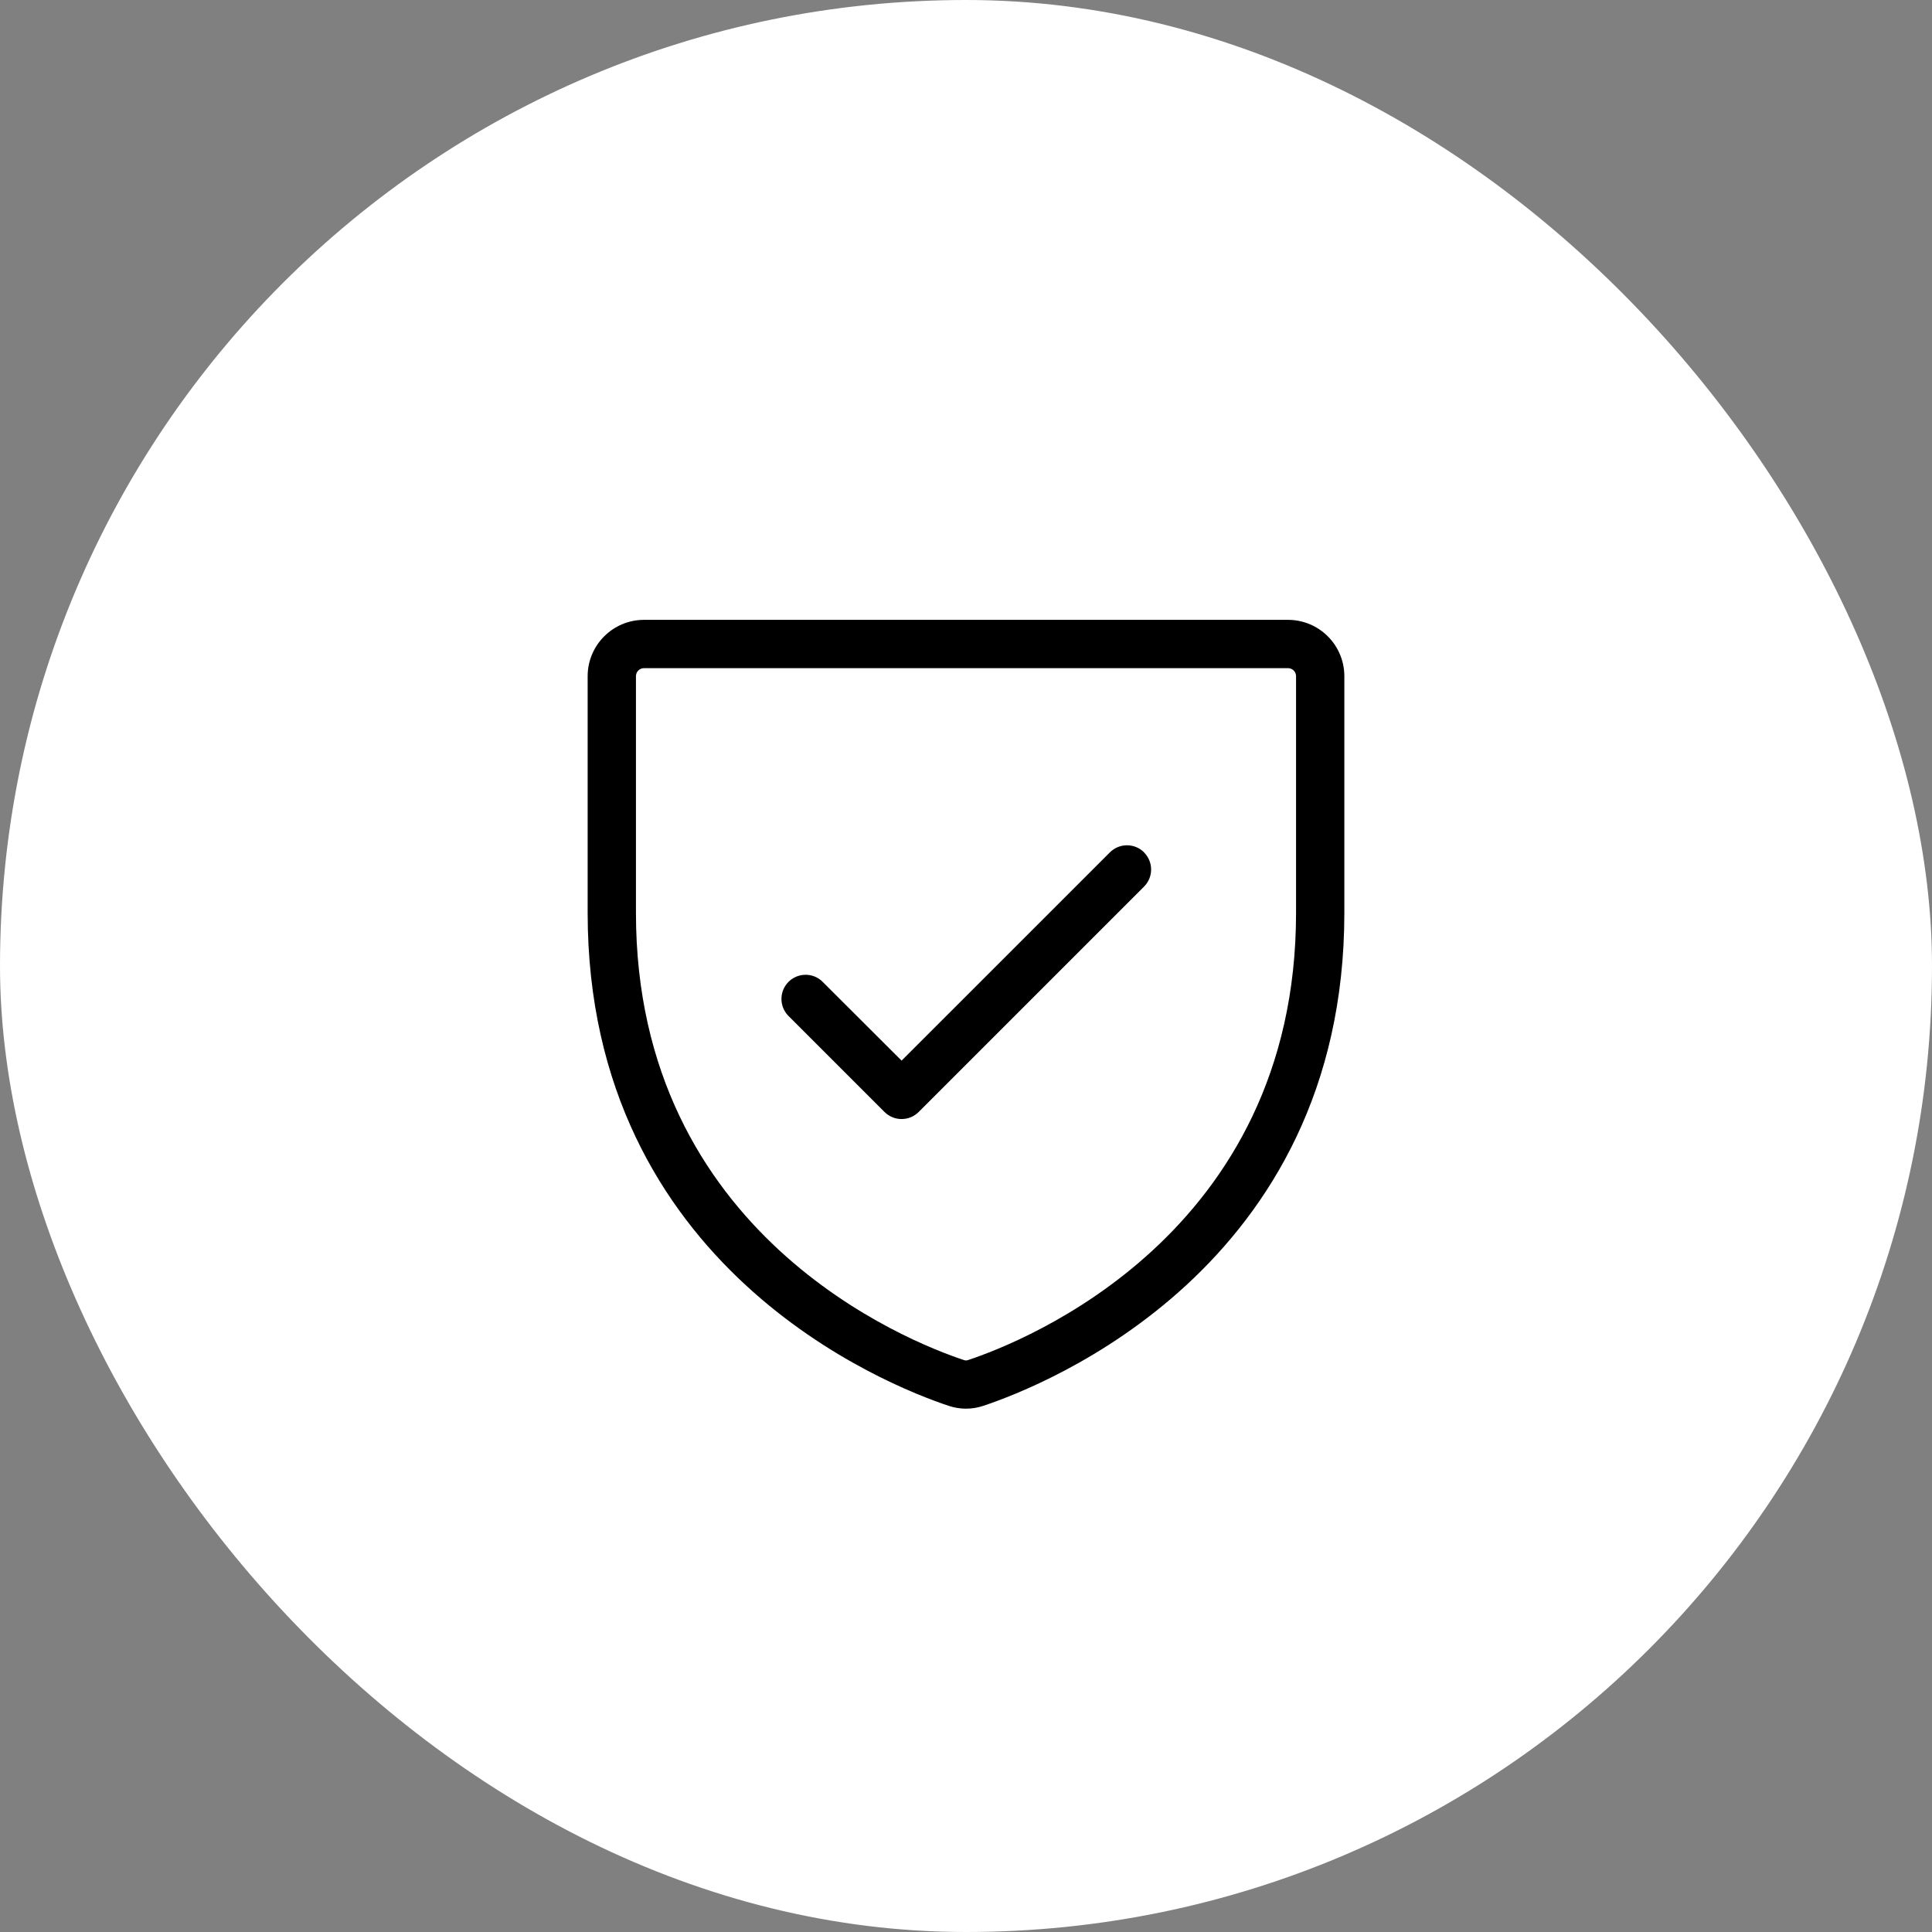
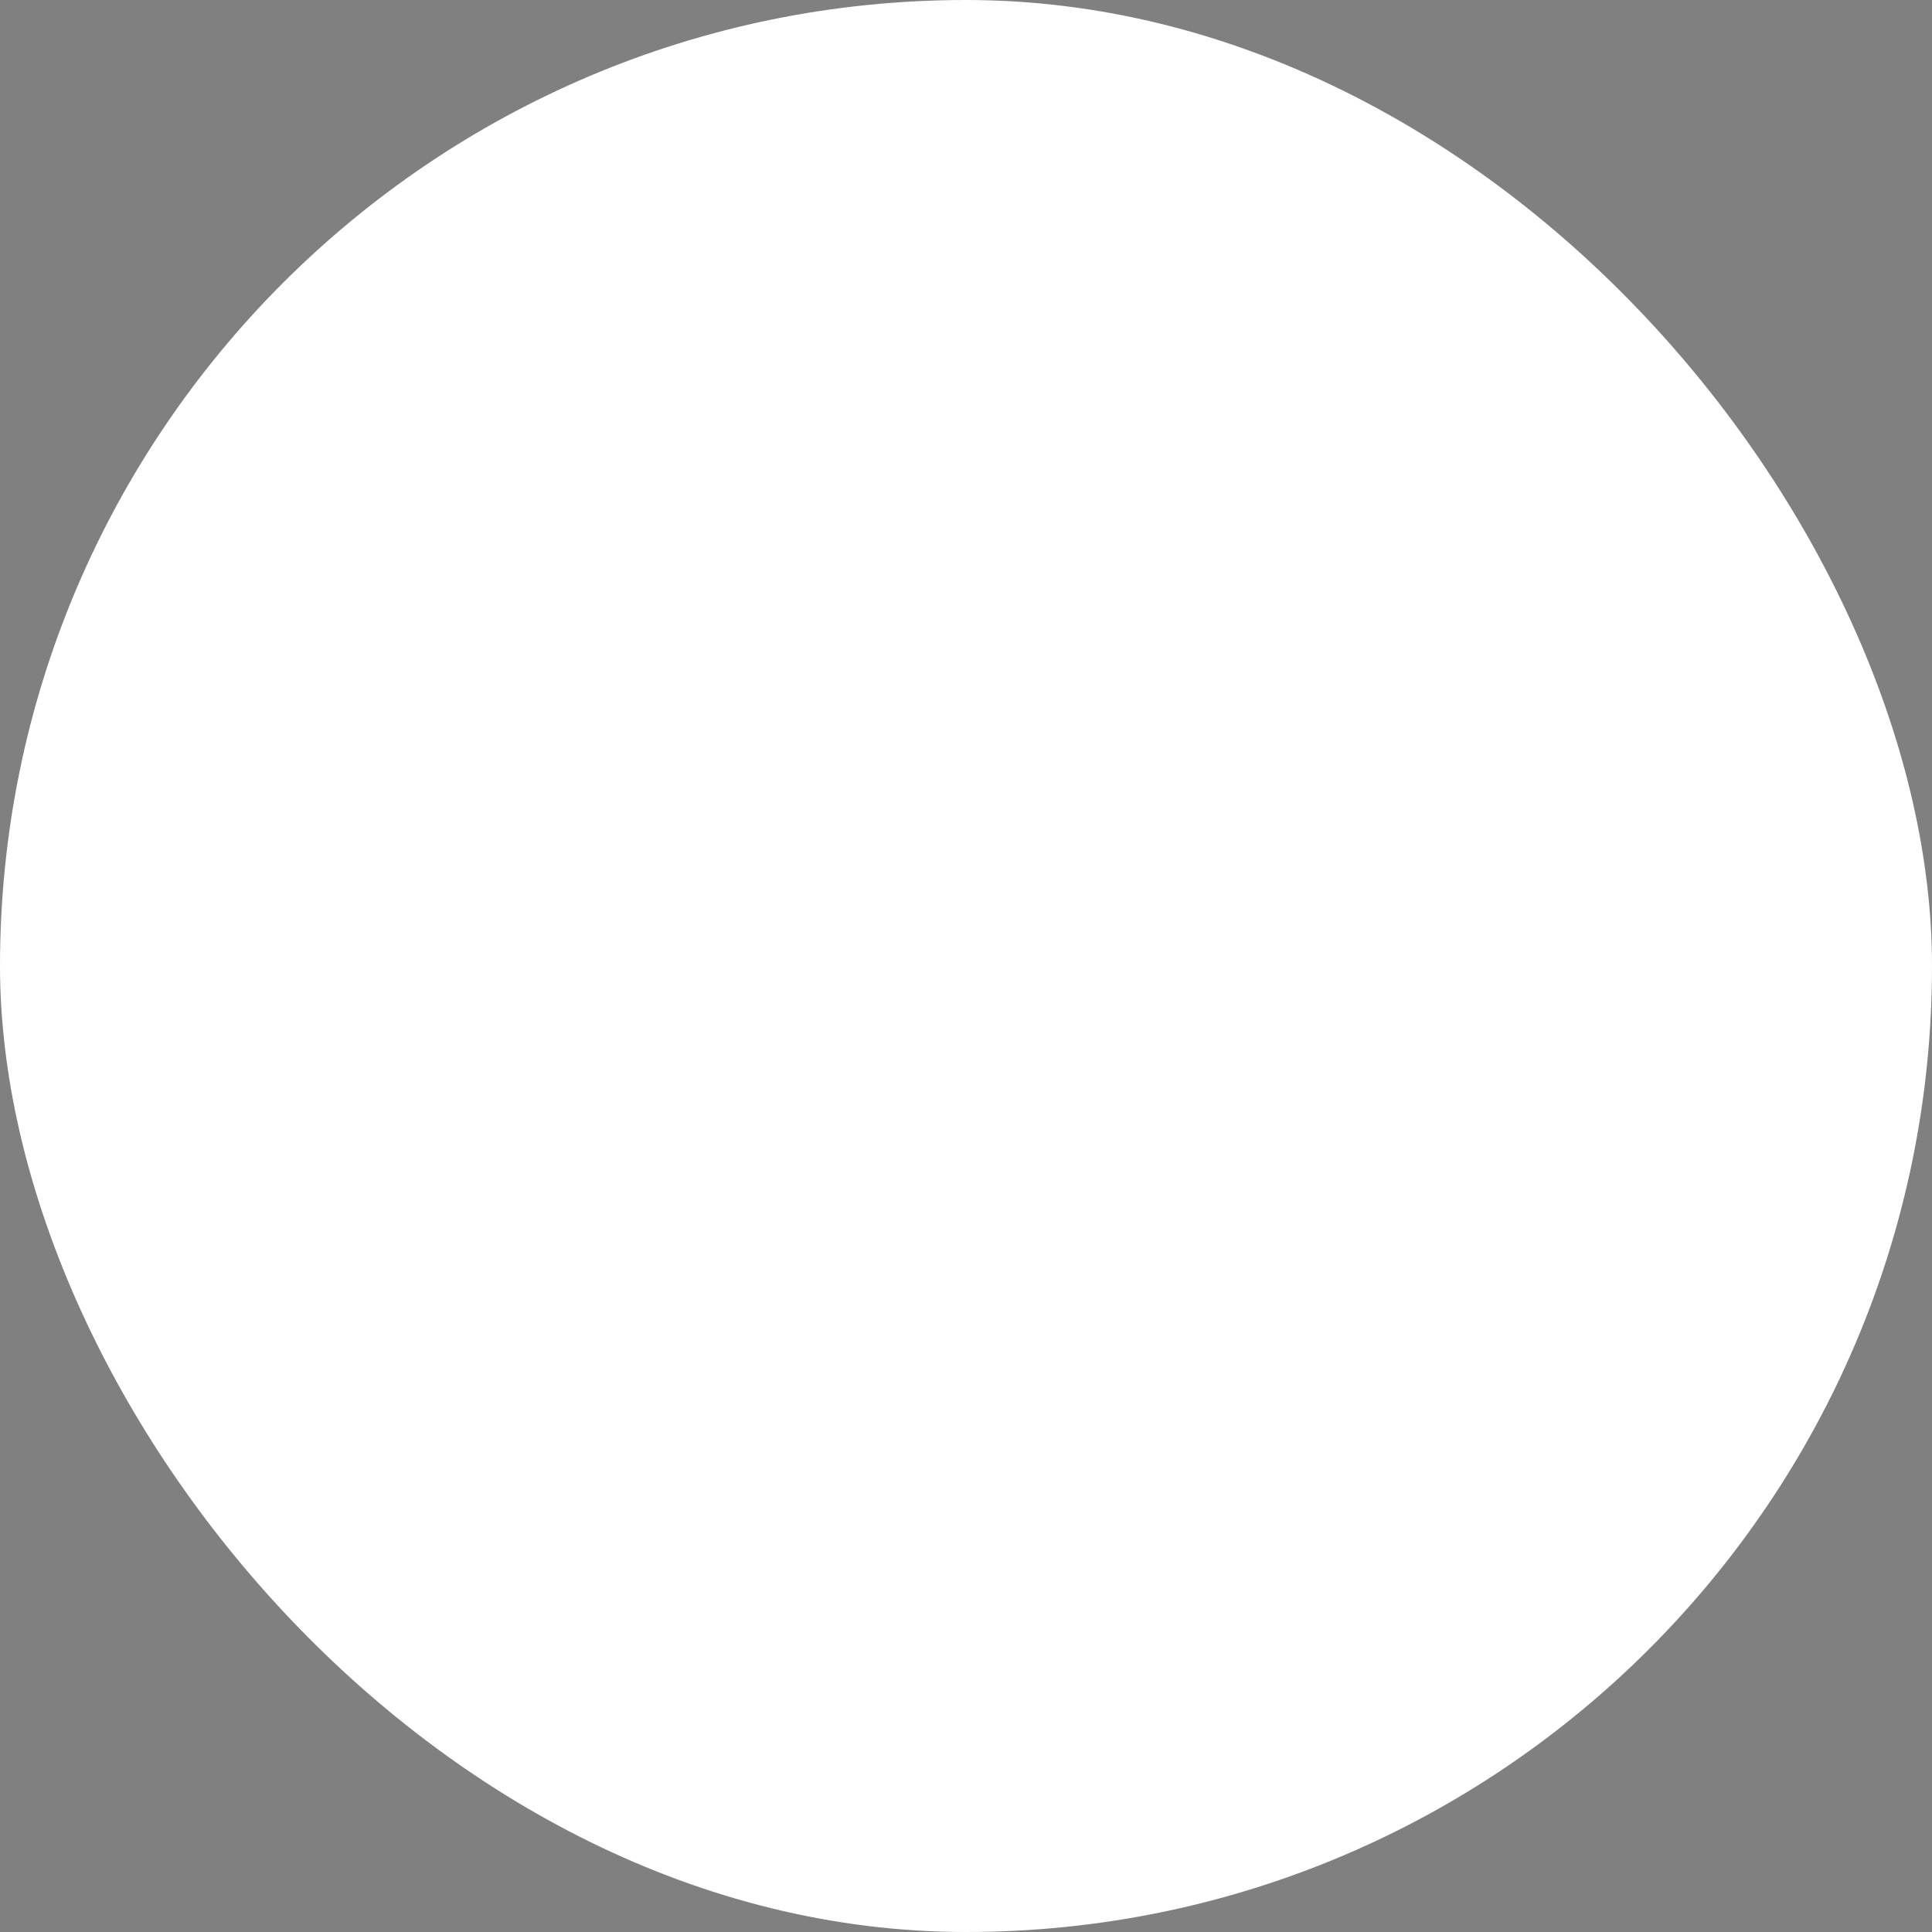
<svg xmlns="http://www.w3.org/2000/svg" width="60" height="60" viewBox="0 0 60 60" fill="none">
  <rect x="0" y="0" width="60" height="60" fill="#808080" stroke="none" />
  <rect width="60" height="60" rx="30" fill="white" />
-   <path d="M40 19.25H20C19.536 19.25 19.091 19.434 18.763 19.763C18.434 20.091 18.25 20.536 18.25 21V28.346C18.25 39.376 27.585 43.036 29.456 43.657C29.809 43.778 30.191 43.778 30.544 43.657C32.419 43.032 41.75 39.376 41.75 28.346V21C41.75 20.536 41.566 20.091 41.237 19.763C40.909 19.434 40.464 19.25 40 19.25ZM40.25 28.349C40.25 38.349 31.77 41.672 30.07 42.236C30.025 42.254 29.975 42.254 29.93 42.236C28.23 41.672 19.75 38.349 19.75 28.349V21C19.75 20.934 19.776 20.87 19.823 20.823C19.87 20.776 19.934 20.75 20 20.75H40C40.066 20.75 40.13 20.776 40.177 20.823C40.224 20.87 40.25 20.934 40.25 21V28.349ZM35.53 26.474C35.67 26.614 35.749 26.805 35.749 27.004C35.749 27.203 35.67 27.393 35.53 27.534L28.53 34.534C28.389 34.674 28.199 34.753 28 34.753C27.801 34.753 27.611 34.674 27.47 34.534L24.47 31.534C24.337 31.392 24.265 31.203 24.269 31.009C24.272 30.815 24.351 30.63 24.488 30.492C24.626 30.355 24.811 30.276 25.006 30.273C25.2 30.269 25.388 30.341 25.53 30.474L28 32.939L34.47 26.47C34.611 26.329 34.801 26.251 35 26.251C35.199 26.251 35.389 26.329 35.53 26.47V26.474Z" fill="black" />
</svg>